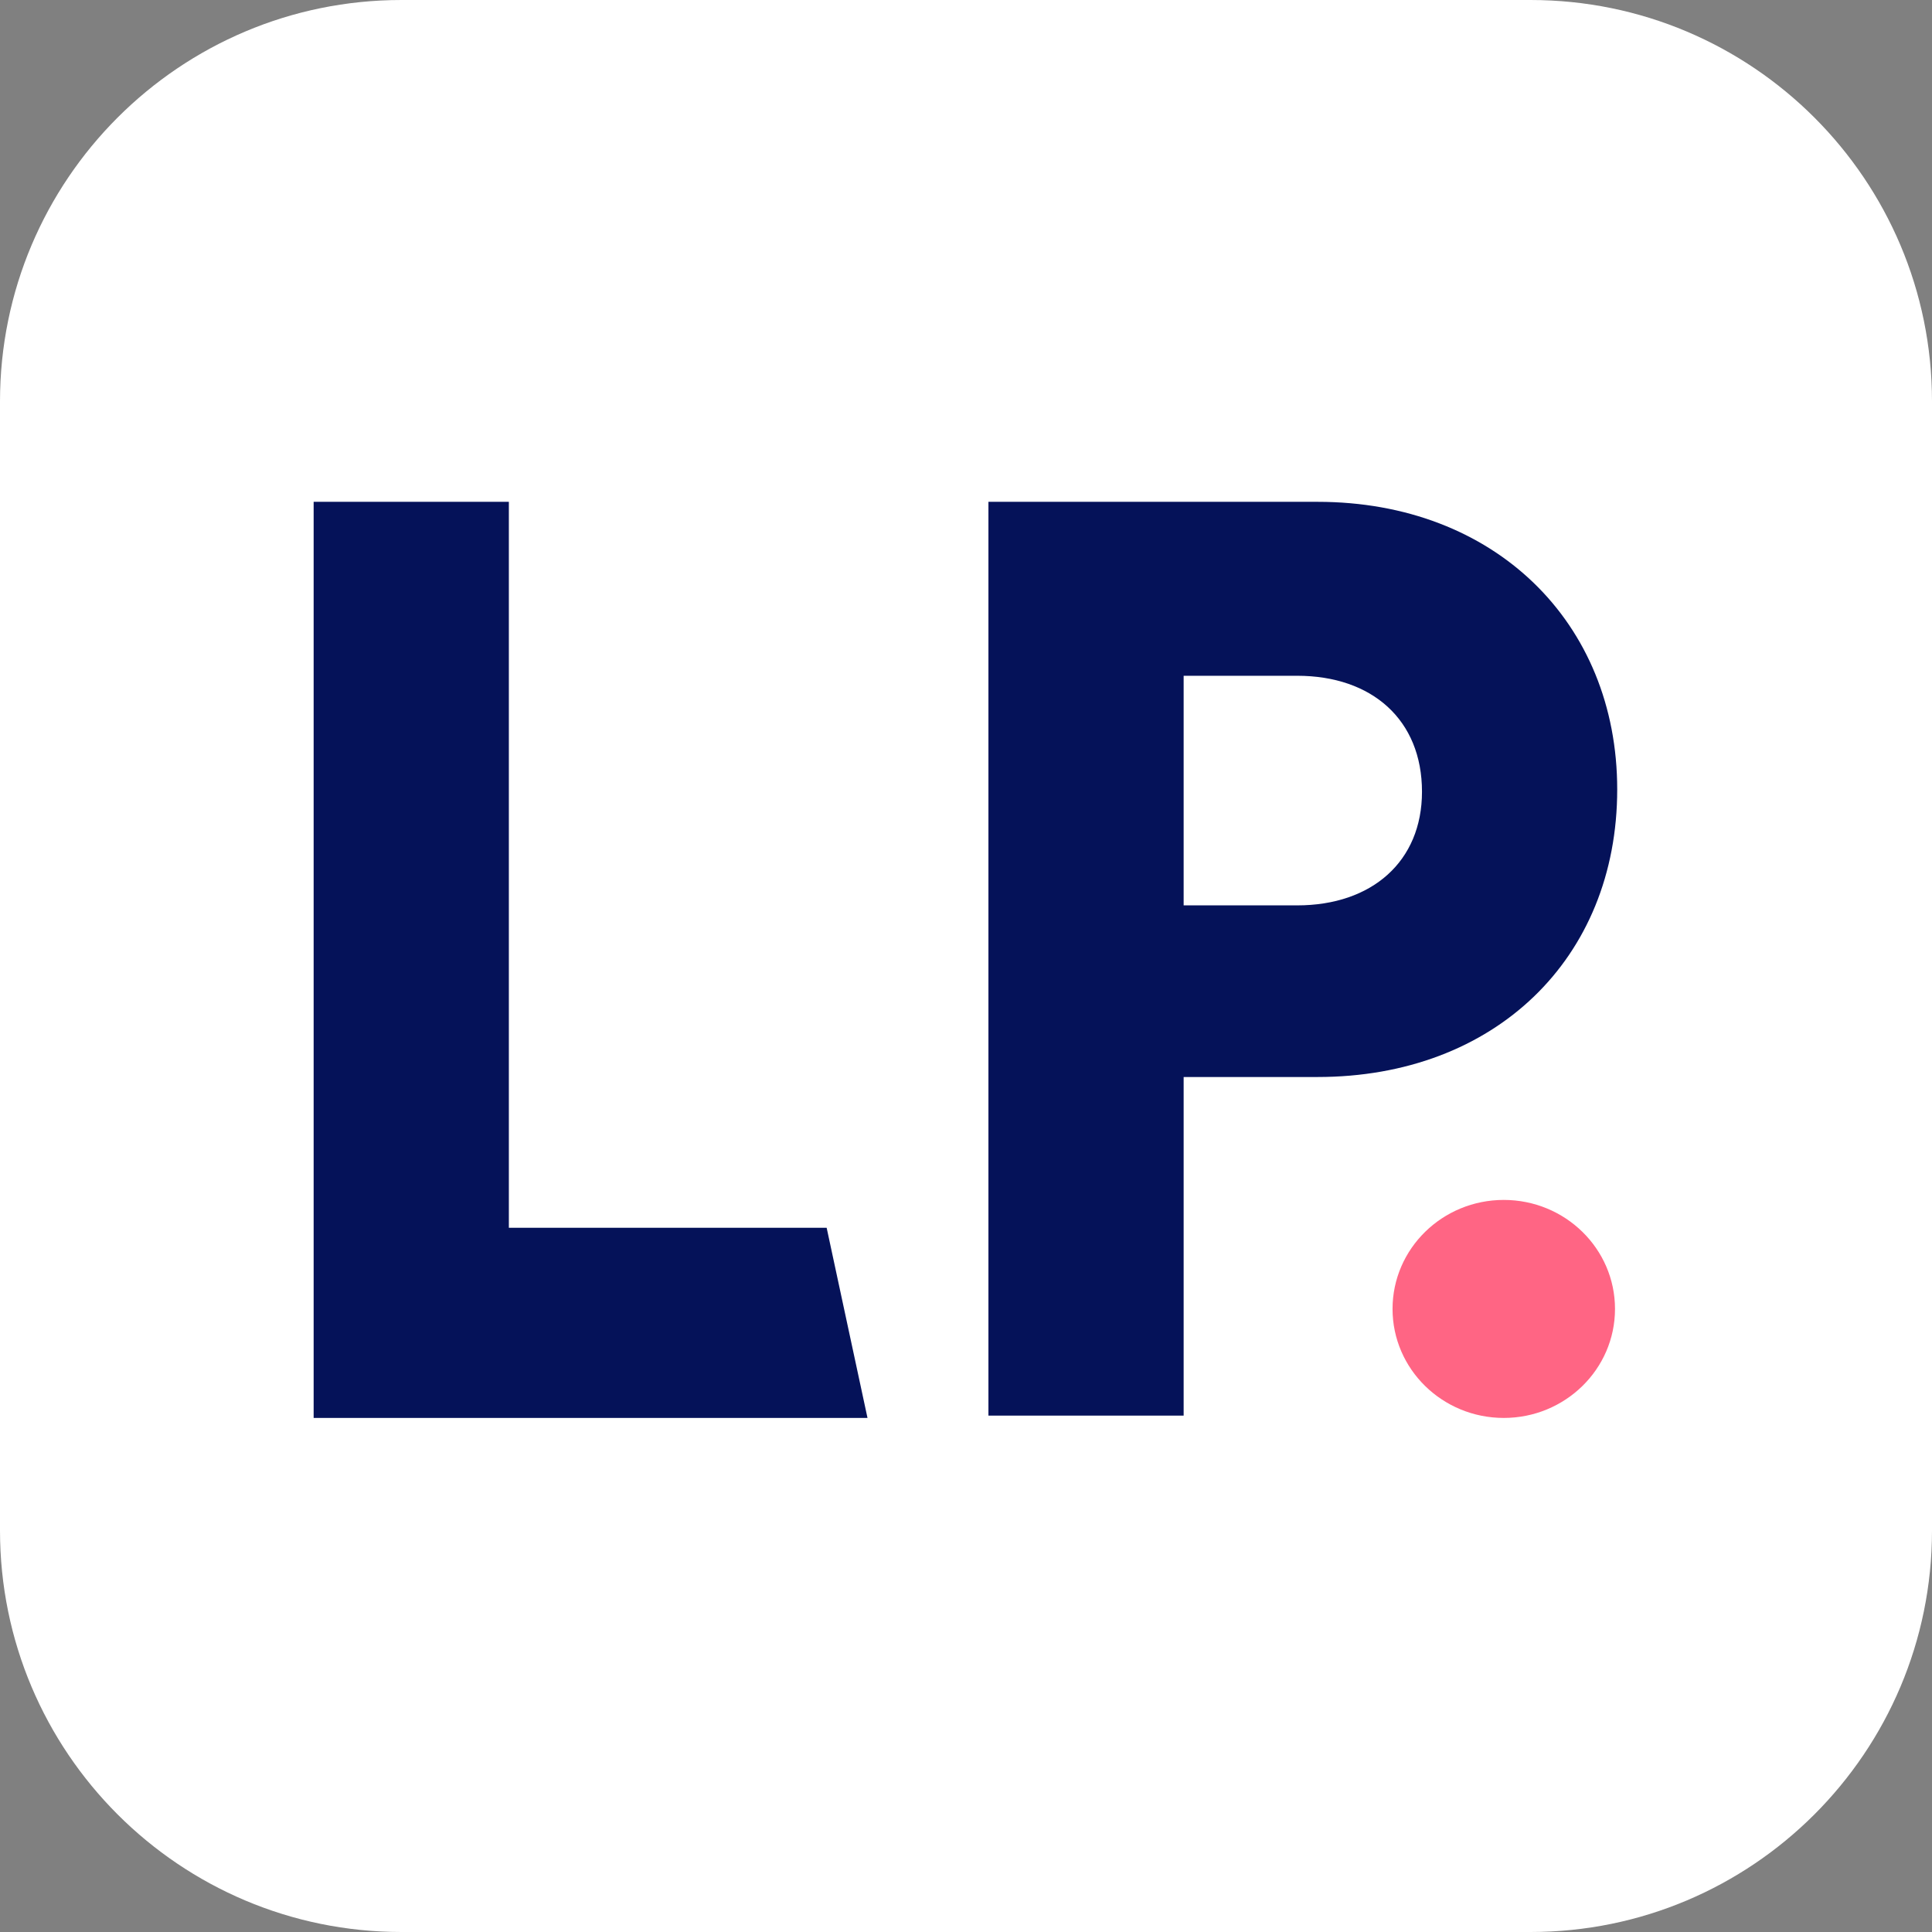
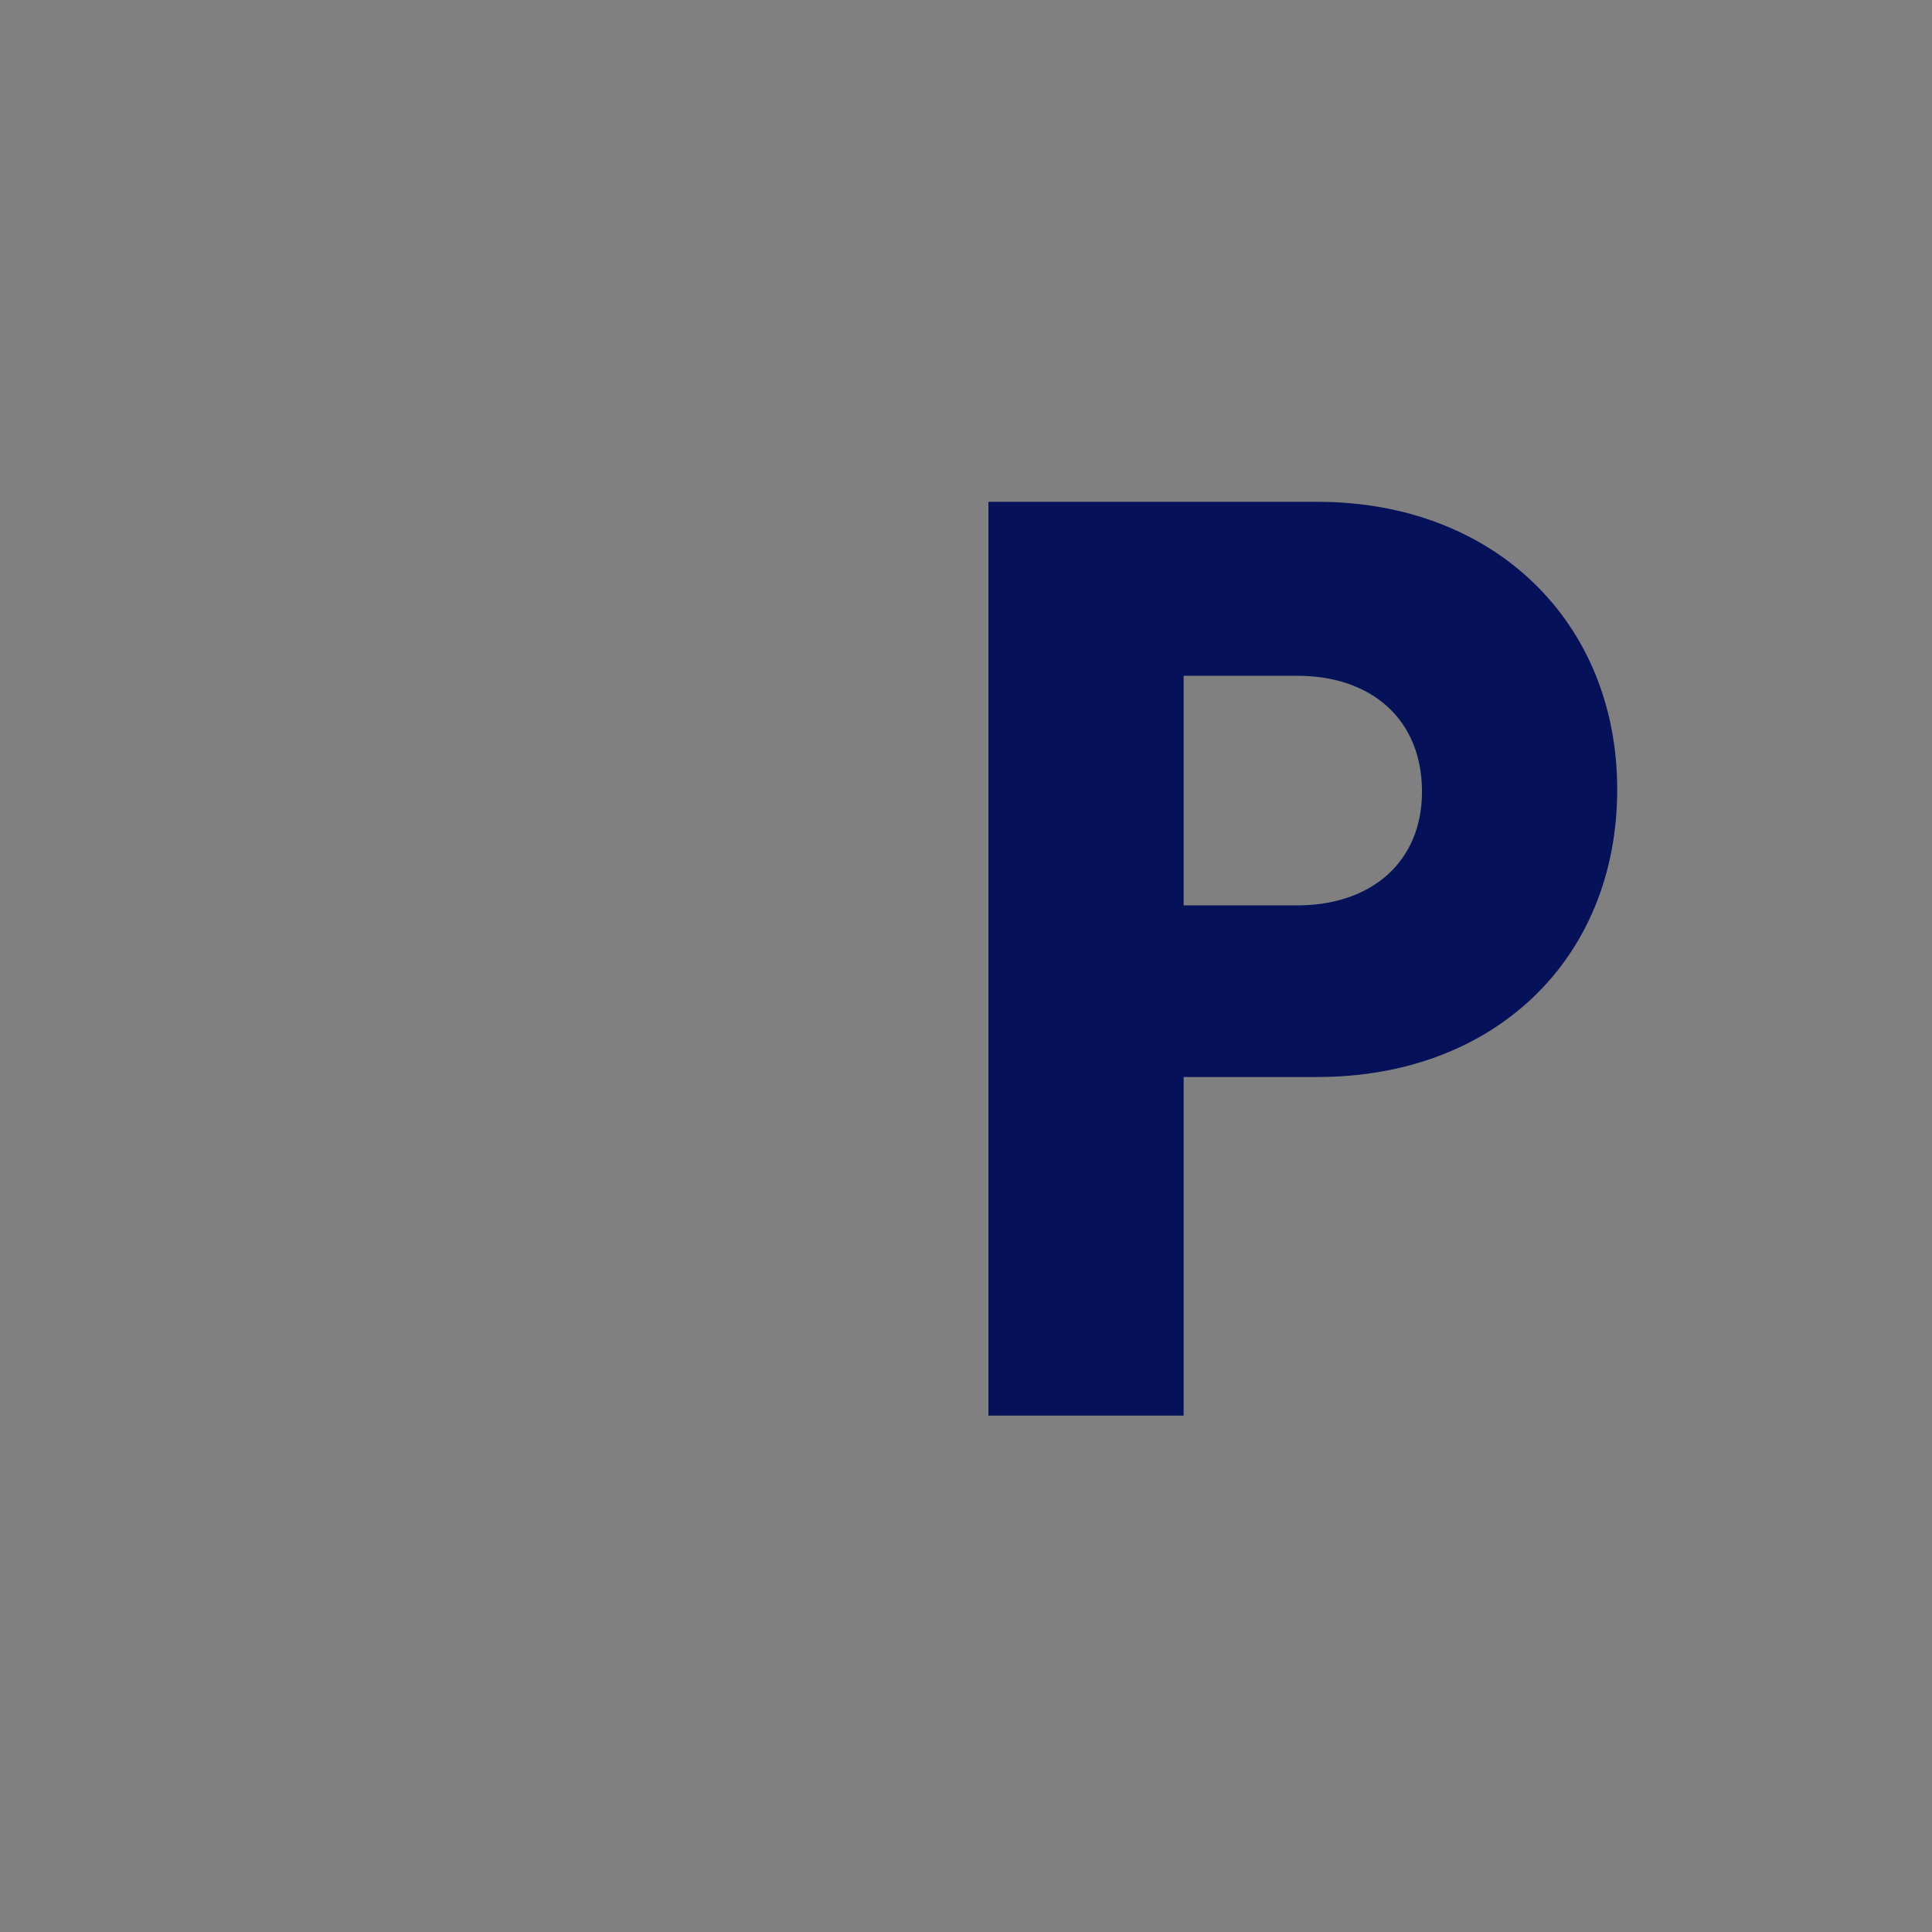
<svg xmlns="http://www.w3.org/2000/svg" width="256" height="256" viewBox="0 0 256 256" fill="none">
  <rect x="0" y="0" width="256" height="256" fill="#808080" stroke="none" />
-   <path d="M202.805 0H53.195C23.816 0 0 23.816 0 53.195V202.805C0 232.184 23.816 256 53.195 256H202.805C232.184 256 256 232.184 256 202.805V53.195C256 23.816 232.184 0 202.805 0Z" fill="white" />
  <path d="M174.585 142.709C198.046 142.709 214.289 127.036 214.289 104.601C214.289 82.475 198.046 66.494 174.585 66.494H130.972V187.577H156.839V142.709H174.585ZM156.839 119.967V89.543H171.877C181.803 89.543 188.421 95.382 188.421 104.909C188.421 114.128 181.803 119.967 171.877 119.967H156.839Z" fill="#051259" />
-   <path d="M114.949 187.885L109.535 162.684H67.426V66.494H41.559V187.885H114.949Z" fill="#051259" />
-   <path d="M199.258 187.884C207.378 187.884 213.996 181.43 213.996 173.44C213.996 165.45 207.378 158.996 199.258 158.996C191.137 158.996 184.519 165.45 184.519 173.44C184.519 181.43 191.137 187.884 199.258 187.884Z" fill="#FF6584" />
</svg>